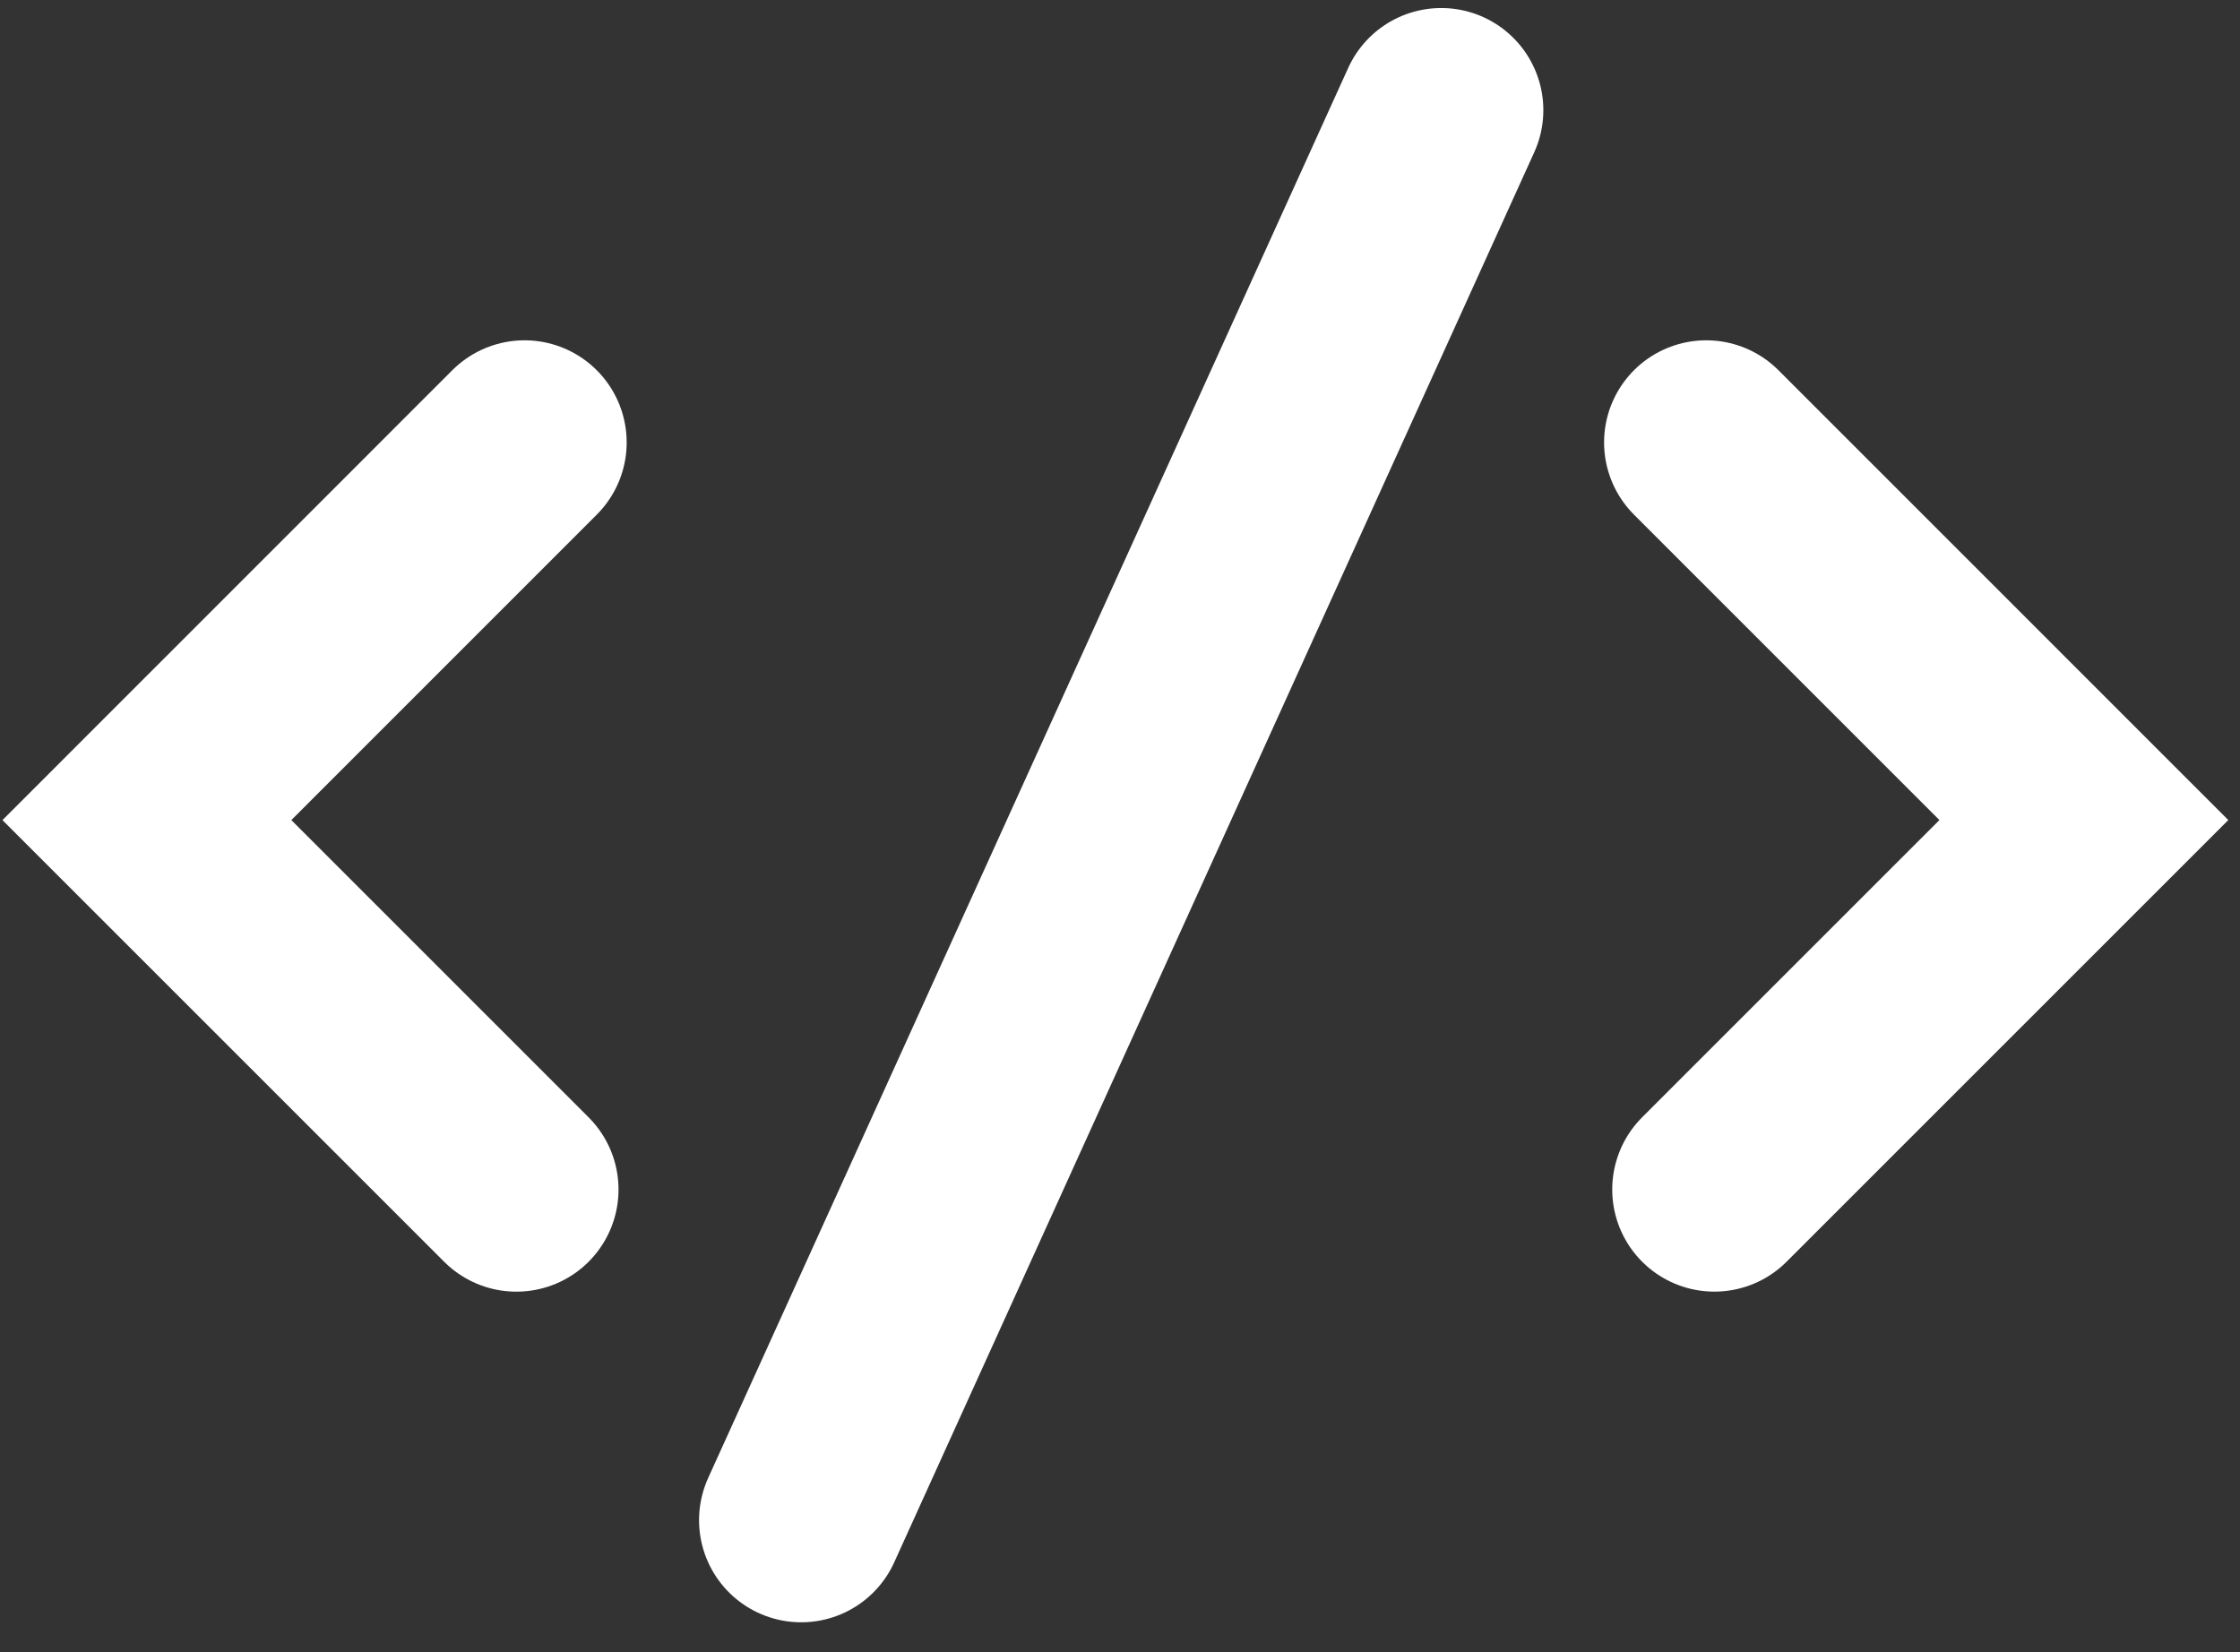
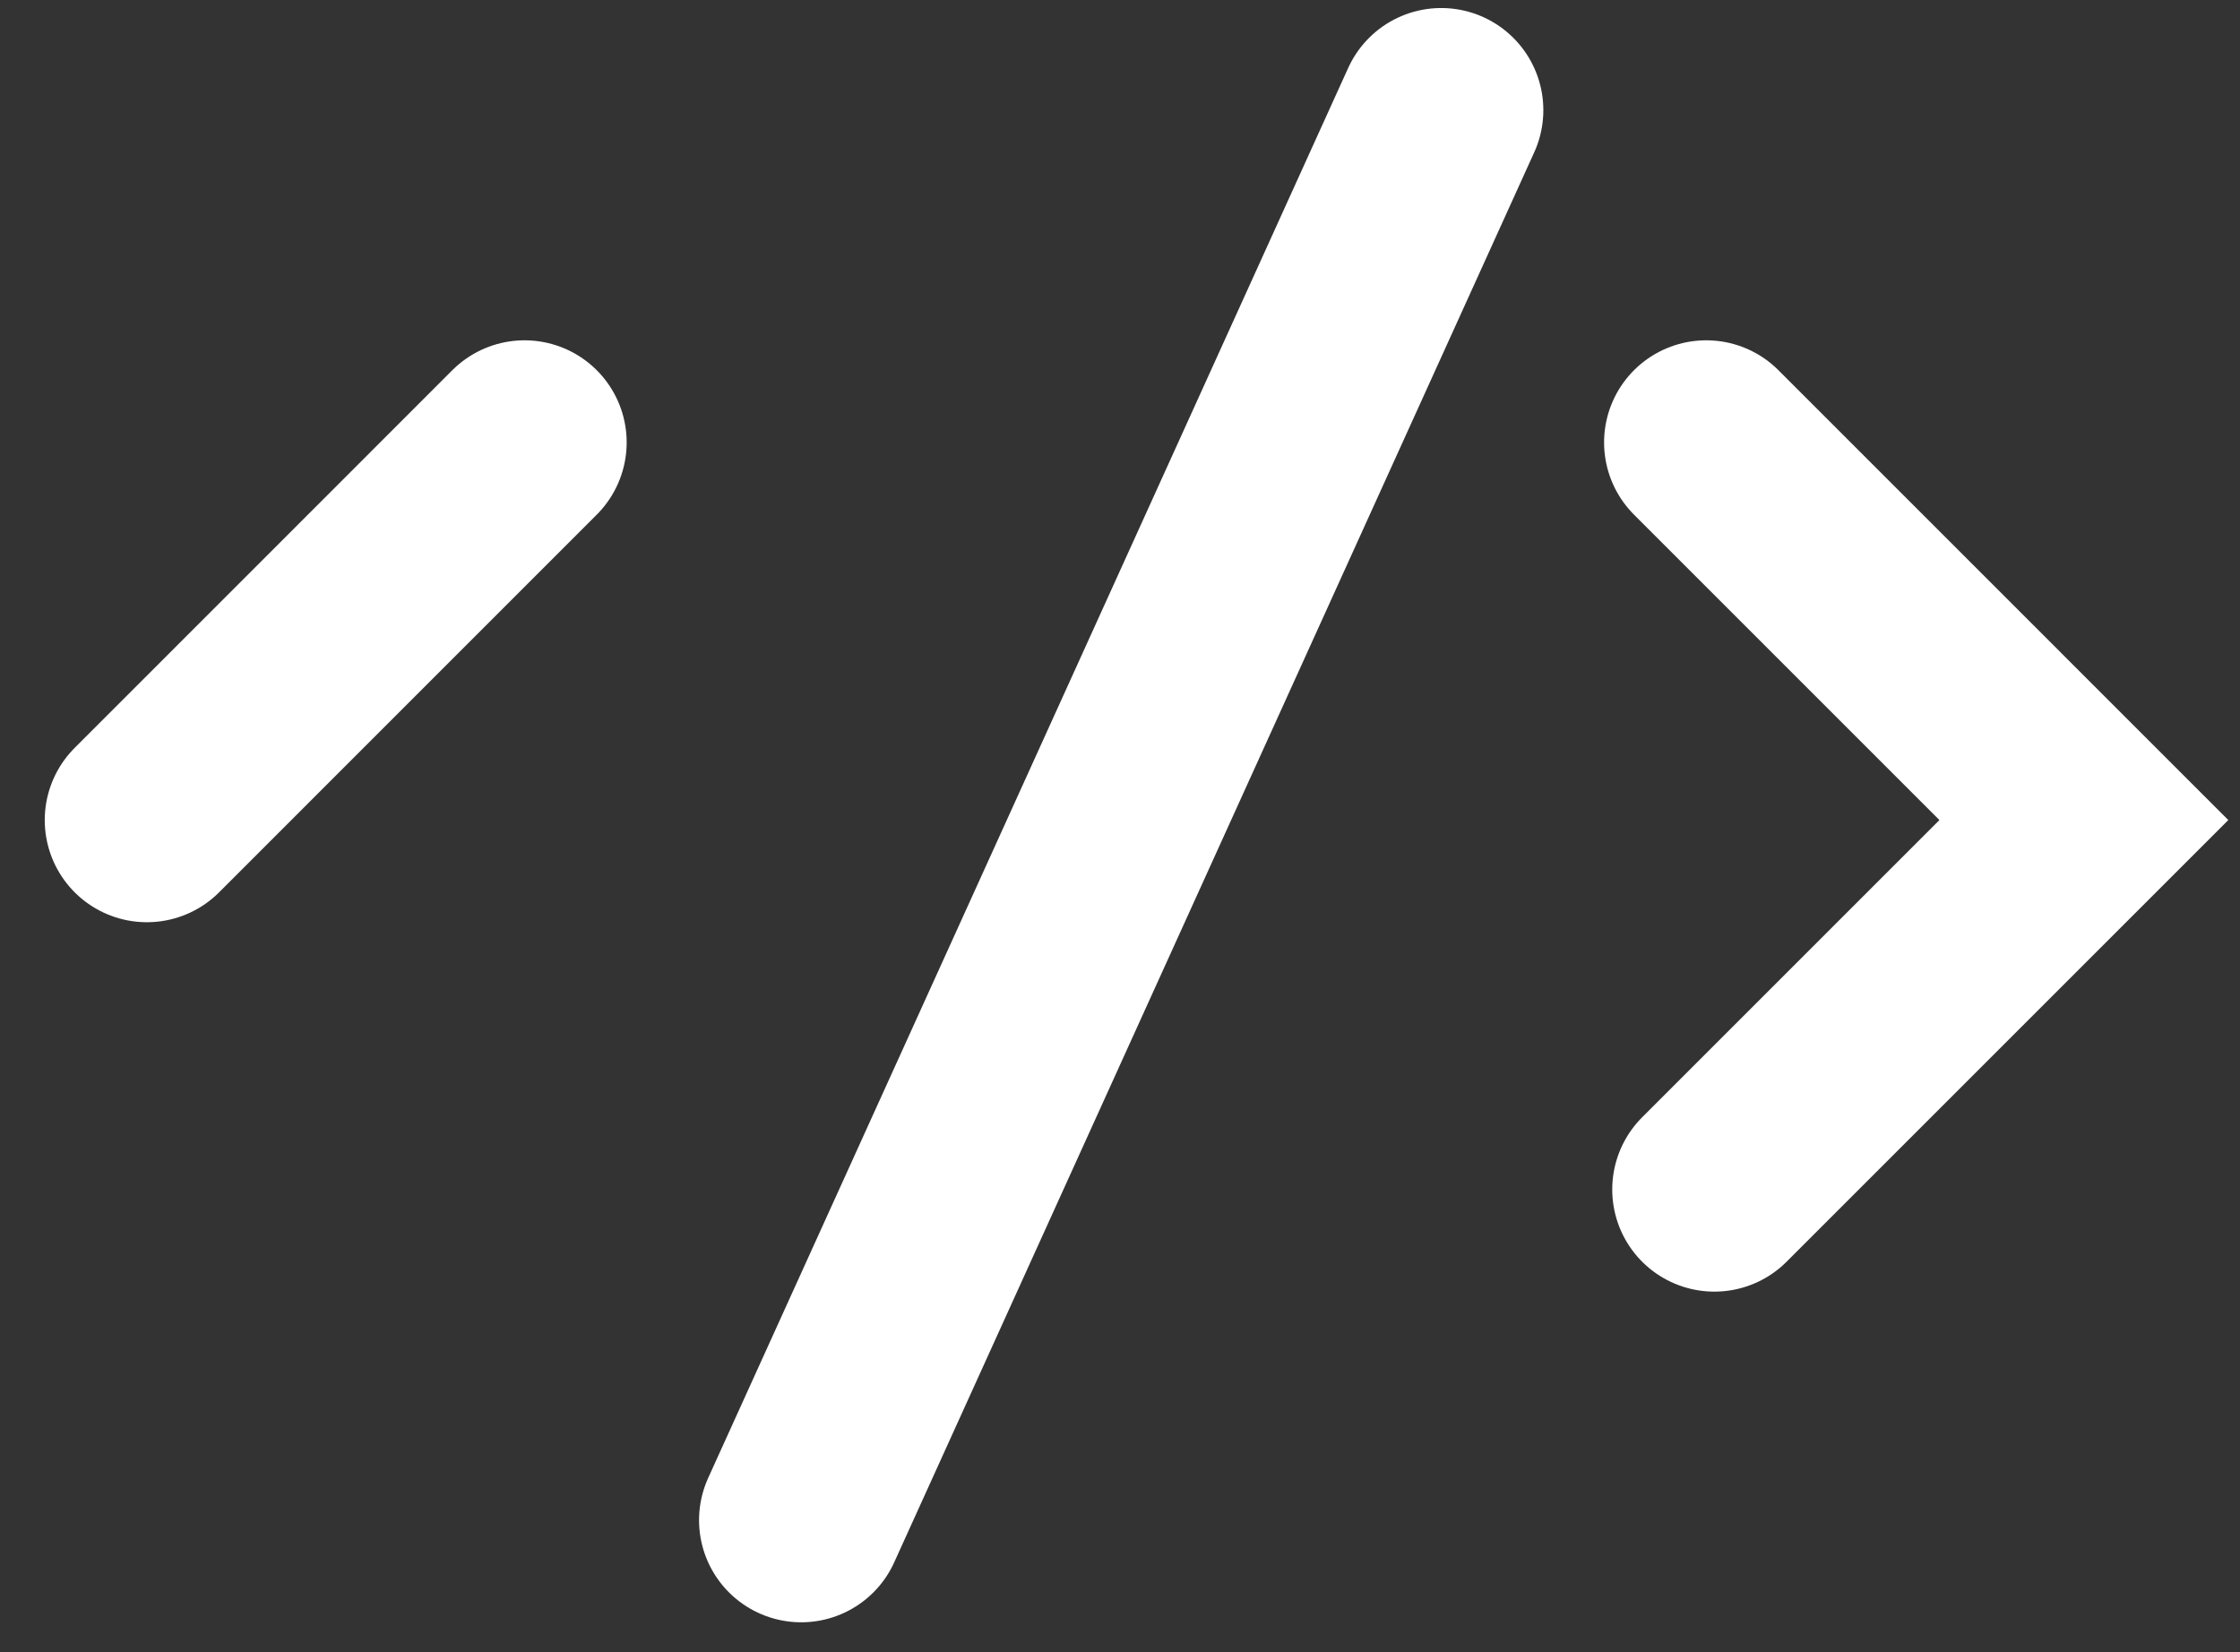
<svg xmlns="http://www.w3.org/2000/svg" width="61" height="45" fill="none">
  <rect width="100%" height="100%" fill="#333333" stroke="none" />
-   <path d="M21.818 41.403 39.247 3m7.217 9.05 10.284 10.285-10.062 10.062M14.284 12.05 4 22.336l10.062 10.062" stroke="#fff" stroke-width="5.563" stroke-miterlimit="10" stroke-linecap="round" />
+   <path d="M21.818 41.403 39.247 3m7.217 9.05 10.284 10.285-10.062 10.062M14.284 12.05 4 22.336" stroke="#fff" stroke-width="5.563" stroke-miterlimit="10" stroke-linecap="round" />
</svg>